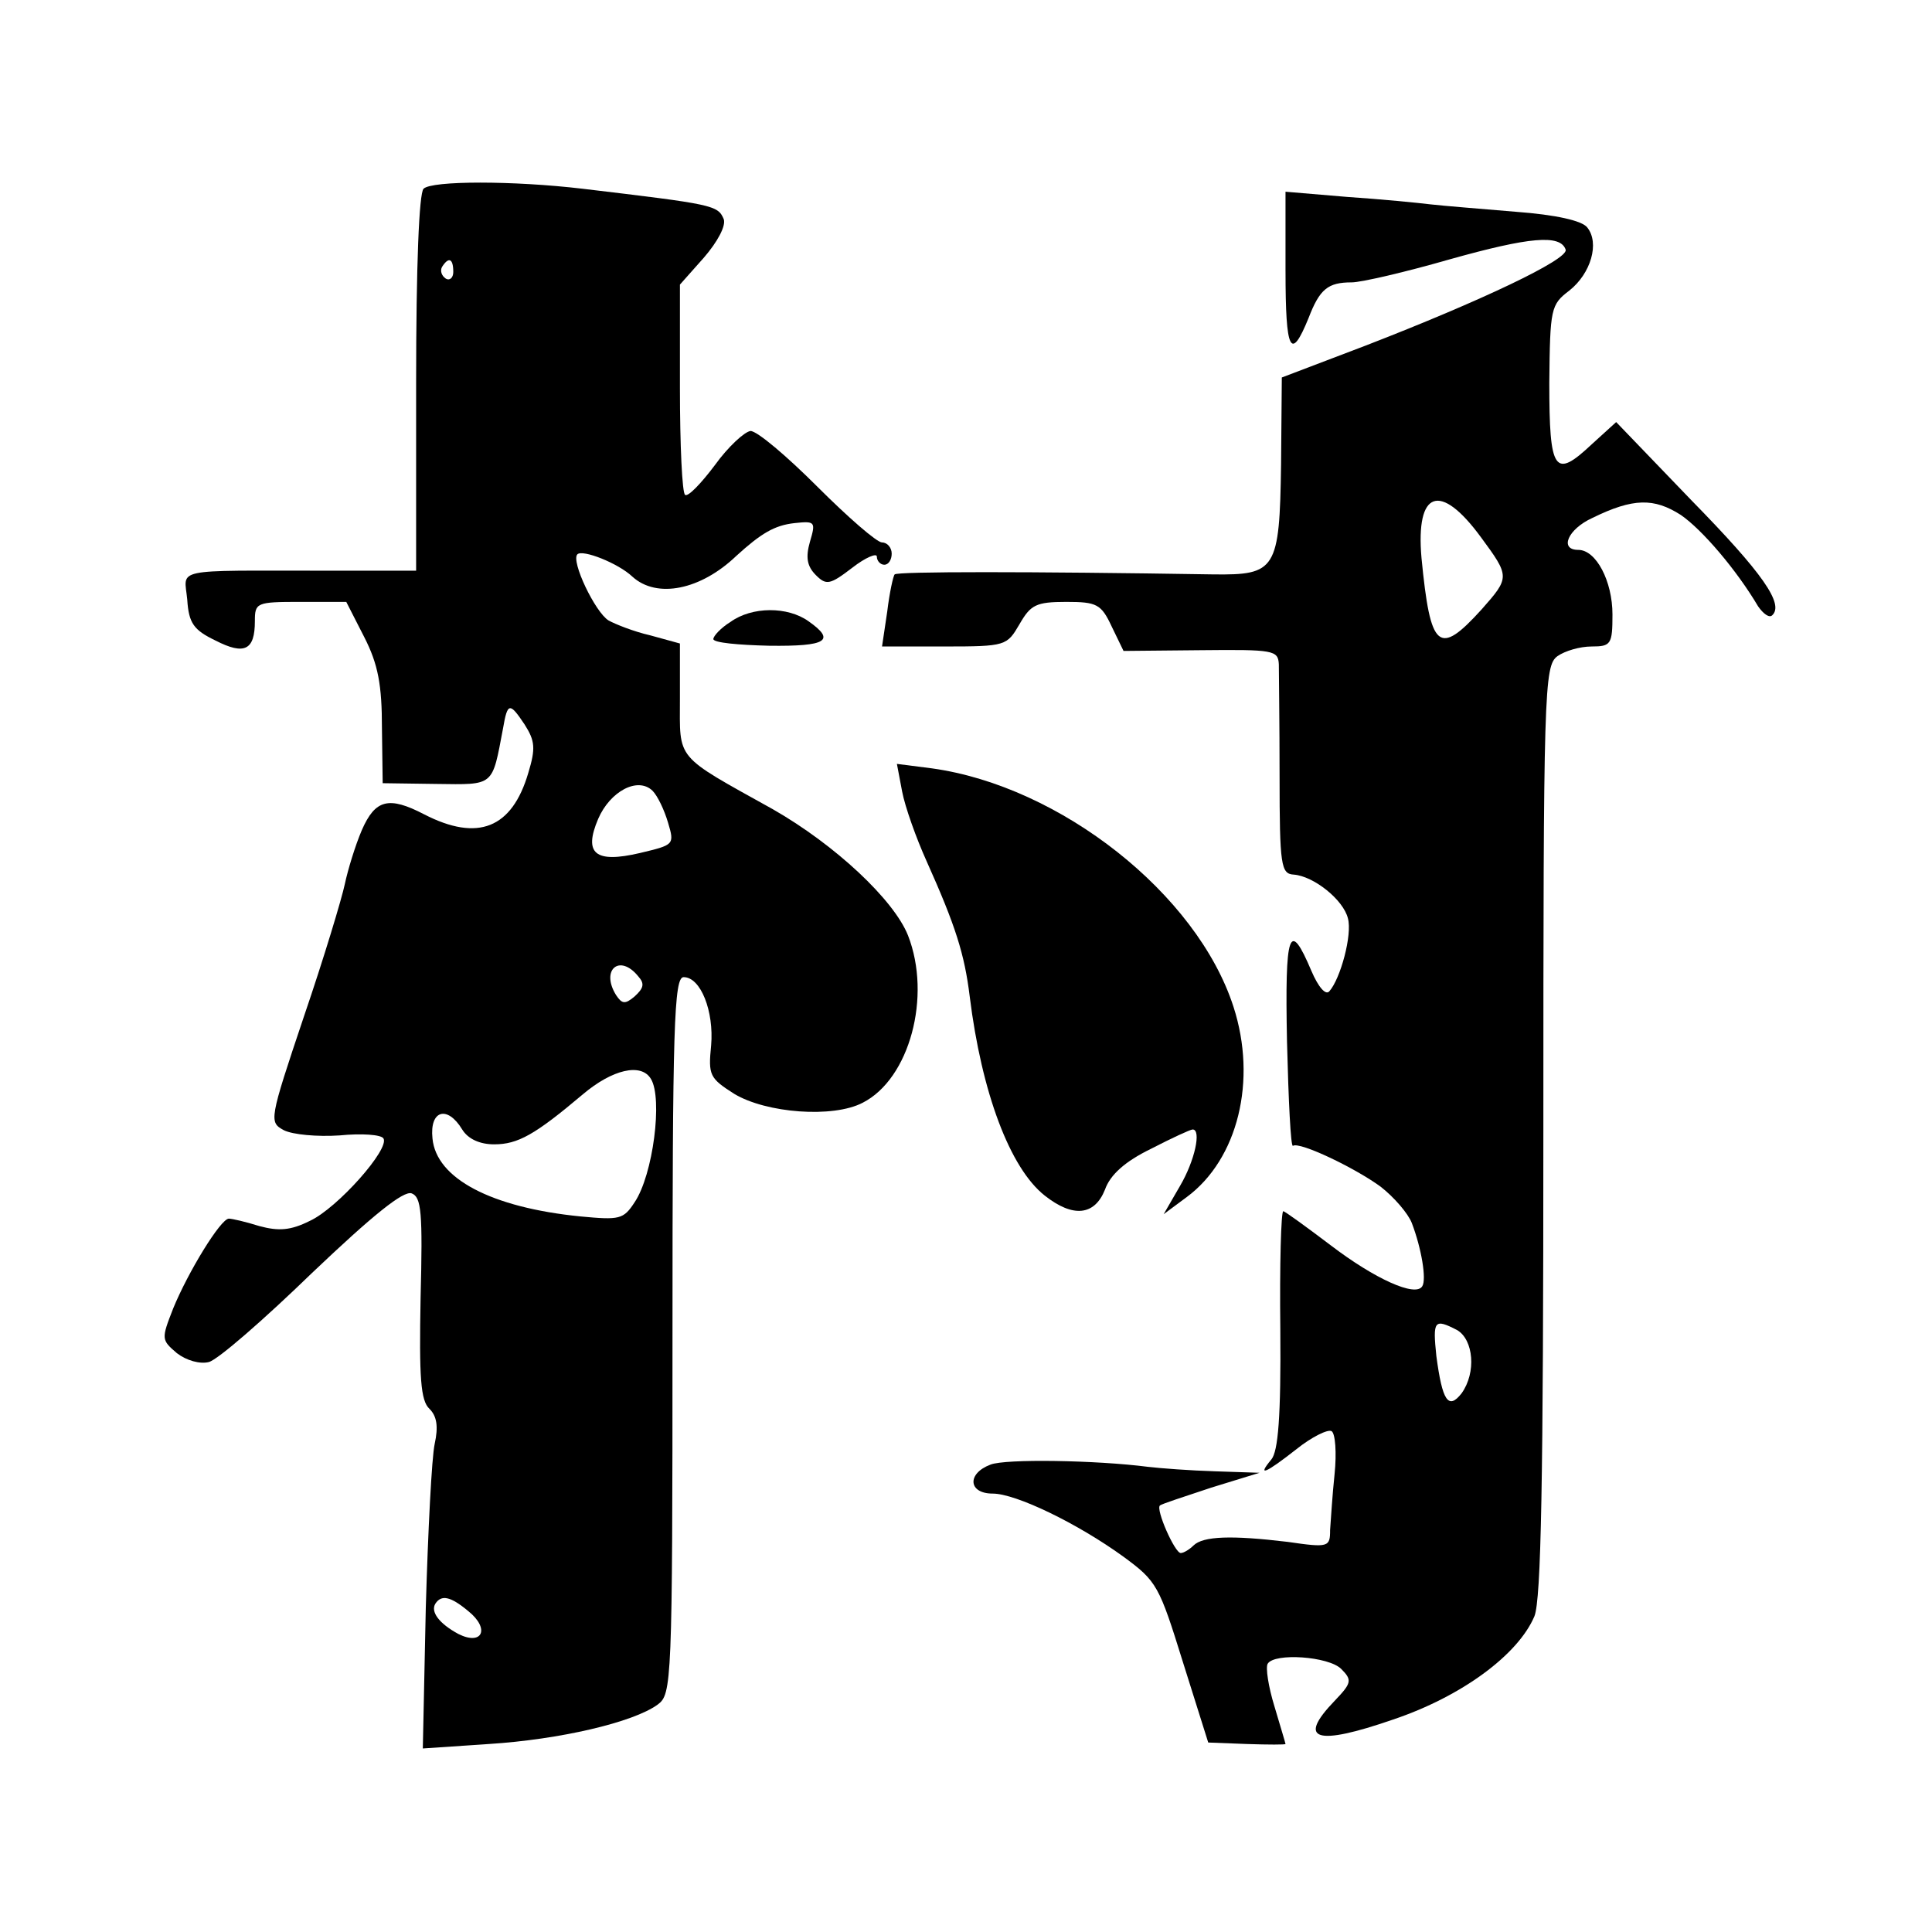
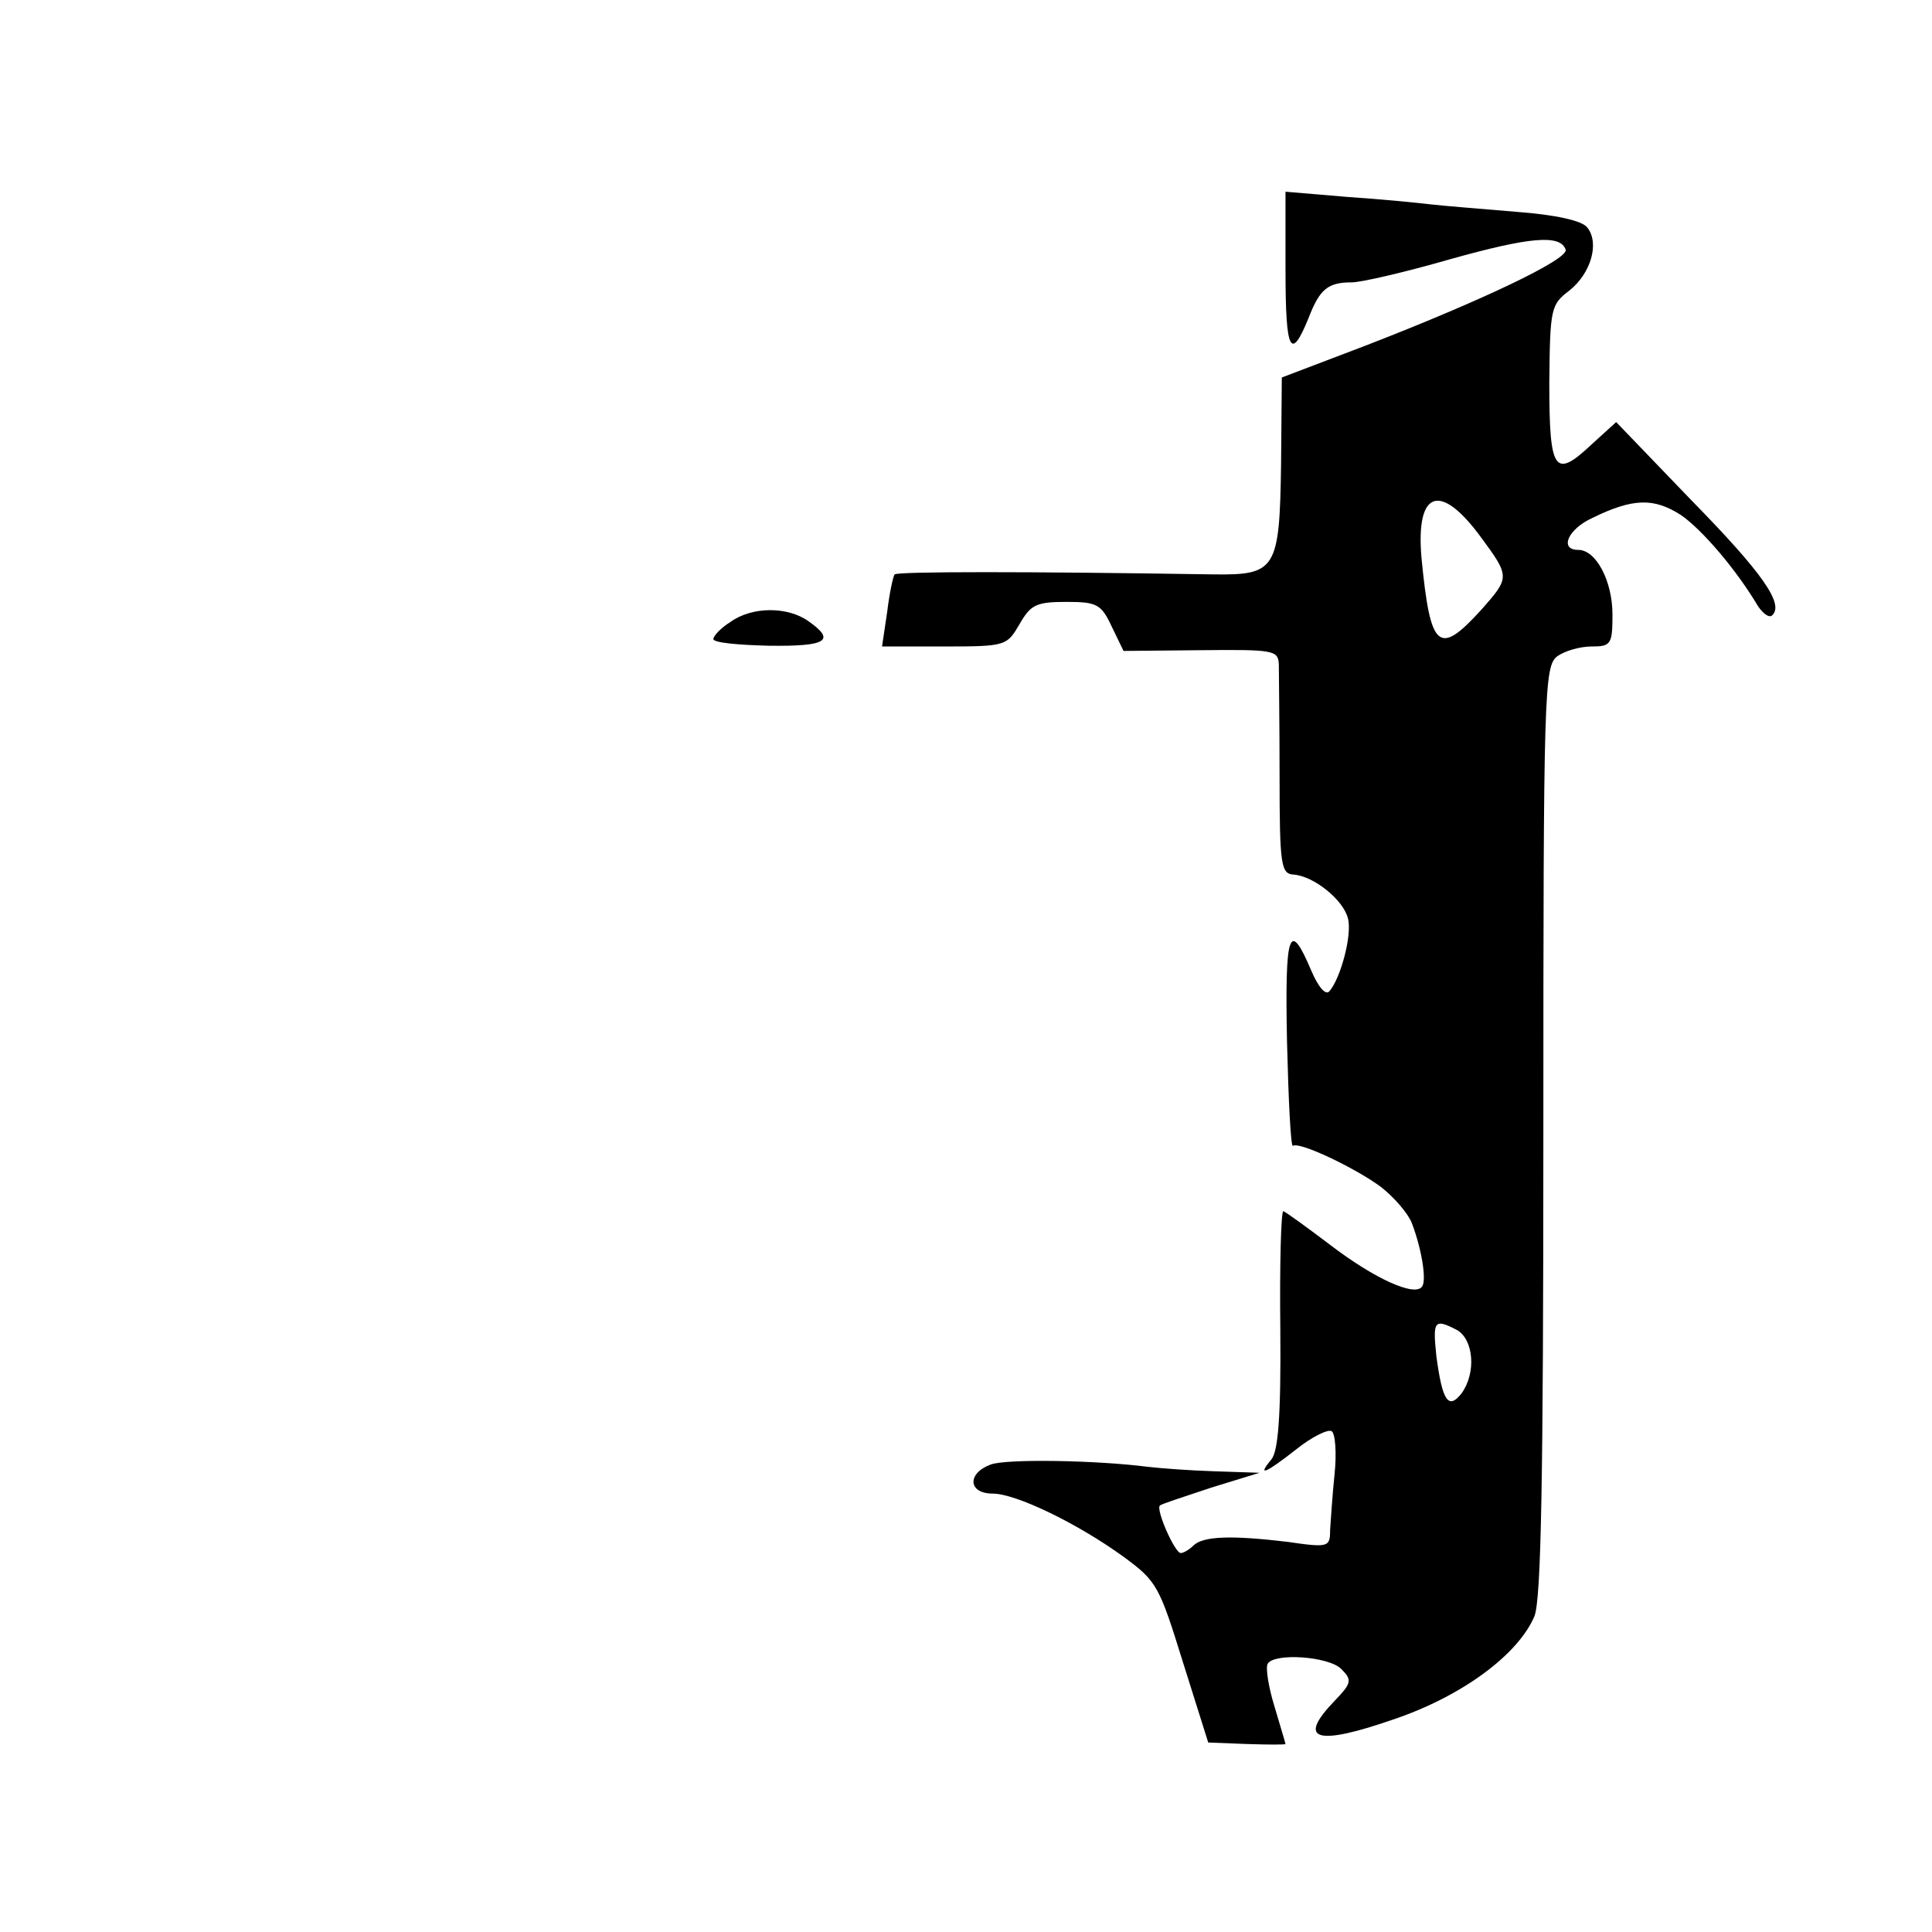
<svg xmlns="http://www.w3.org/2000/svg" version="1.0" width="260pt" height="260pt" viewBox="0 0 260 260" preserveAspectRatio="xMidYMid meet">
  <g transform="translate(0,260) scale(0.1,-0.1)" fill="#000000" stroke="none">
-     <path d="M570 2346 c-6 -6 -10 -102 -10 -262 l0 -252 -122 0 c-209 0 -190 4 -186 -39 2 -32 9 -41 38 -55 39 -20 53 -13 53 26 0 25 2 26 61 26 l62 0 24 -47 c19 -37 24 -65 24 -123 l1 -74 72 -1 c79 -1 75 -4 90 75 6 35 9 35 29 5 14 -22 15 -32 5 -65 -22 -75 -68 -93 -140 -56 -48 25 -66 20 -84 -21 -9 -21 -19 -54 -23 -73 -4 -19 -28 -99 -55 -178 -47 -140 -47 -142 -27 -153 12 -6 45 -9 75 -7 30 3 56 1 59 -4 9 -14 -62 -94 -99 -111 -26 -13 -42 -14 -68 -7 -19 6 -37 10 -41 10 -11 0 -55 -72 -75 -121 -16 -41 -16 -42 5 -60 13 -10 31 -15 43 -12 12 3 74 57 139 120 82 78 123 111 134 107 13 -5 15 -25 12 -141 -2 -107 0 -138 12 -149 10 -10 12 -24 7 -47 -4 -18 -9 -117 -12 -221 l-4 -189 89 6 c95 6 194 29 227 53 19 14 20 27 20 497 0 415 2 482 15 482 23 0 41 -46 37 -92 -4 -40 -2 -44 31 -65 43 -26 133 -33 173 -12 63 32 93 143 61 225 -19 48 -98 122 -182 170 -133 74 -125 65 -125 149 l0 74 -40 11 c-22 5 -47 15 -56 20 -18 11 -51 80 -42 89 7 7 55 -12 74 -30 33 -30 92 -18 140 28 33 30 51 41 78 44 28 3 29 2 21 -25 -6 -21 -4 -33 8 -45 14 -14 19 -13 49 10 18 14 33 20 33 15 0 -6 5 -11 10 -11 6 0 10 7 10 15 0 8 -6 15 -13 15 -7 0 -46 34 -87 75 -41 41 -81 75 -90 75 -8 -1 -30 -21 -48 -46 -18 -24 -36 -43 -40 -40 -4 2 -7 67 -7 144 l0 139 32 36 c19 22 30 43 27 52 -8 19 -14 20 -190 41 -93 11 -203 11 -214 0z m40 -112 c0 -8 -5 -12 -10 -9 -6 4 -8 11 -5 16 9 14 15 11 15 -7z m289 -741 c9 -30 8 -30 -38 -41 -60 -14 -76 -1 -56 46 16 37 53 57 73 38 7 -7 16 -26 21 -43z m-40 -207 c9 -10 7 -16 -5 -27 -13 -11 -17 -10 -25 2 -21 34 5 56 30 25z m17 -138 c16 -26 3 -129 -22 -166 -15 -23 -20 -24 -73 -19 -120 12 -194 51 -199 105 -4 38 20 45 40 12 8 -13 24 -20 43 -20 32 0 55 13 119 67 40 34 79 43 92 21z m-246 -716 c30 -24 19 -47 -13 -31 -26 14 -38 30 -31 41 8 12 20 10 44 -10z" />
    <path d="M1730 2235 c0 -108 7 -122 31 -63 15 39 26 48 58 48 13 0 73 14 132 31 107 30 149 34 156 13 4 -13 -114 -69 -269 -129 l-113 -43 -1 -117 c-2 -142 -7 -149 -91 -148 -250 4 -425 4 -429 0 -2 -2 -7 -25 -10 -50 l-7 -47 84 0 c83 0 84 1 101 30 15 26 22 30 63 30 41 0 47 -3 61 -33 l16 -33 104 1 c98 1 104 0 105 -19 0 -12 1 -80 1 -151 0 -120 2 -131 19 -132 27 -2 67 -34 73 -59 6 -22 -10 -81 -25 -98 -5 -6 -15 6 -24 27 -30 71 -36 54 -33 -95 2 -79 5 -142 8 -140 9 6 84 -30 118 -55 18 -14 37 -36 42 -49 13 -34 20 -76 14 -85 -9 -15 -64 10 -123 55 -33 25 -62 46 -64 46 -3 0 -5 -72 -4 -159 1 -118 -3 -164 -12 -175 -20 -24 -8 -19 34 14 20 16 42 27 47 24 5 -3 7 -29 4 -58 -3 -28 -5 -62 -6 -75 0 -23 -2 -24 -57 -16 -75 9 -114 8 -127 -5 -5 -5 -13 -10 -17 -10 -8 0 -34 59 -28 64 2 2 33 12 69 24 l65 20 -60 2 c-33 1 -73 4 -90 6 -70 9 -192 11 -212 3 -32 -12 -30 -39 3 -39 31 0 114 -40 176 -85 45 -33 48 -39 80 -142 l34 -108 52 -2 c29 -1 52 -1 52 0 0 1 -7 24 -15 51 -8 26 -12 52 -9 57 9 15 82 10 99 -7 15 -15 14 -19 -9 -43 -51 -53 -25 -61 79 -25 92 31 168 87 190 139 9 23 12 179 12 654 0 593 1 625 19 638 10 7 30 13 46 13 26 0 28 3 28 43 0 45 -22 87 -46 87 -26 0 -14 28 19 43 55 27 83 27 119 4 29 -20 75 -74 104 -123 7 -10 15 -16 19 -12 16 15 -12 56 -109 155 l-101 105 -33 -30 c-50 -47 -57 -37 -57 83 1 100 2 105 27 124 29 23 41 64 24 85 -7 9 -42 17 -96 21 -47 4 -98 8 -115 10 -16 2 -67 7 -112 10 l-83 7 0 -107z m263 -358 c39 -53 39 -54 1 -97 -58 -64 -69 -54 -81 69 -8 91 25 103 80 28z m-32 -1067 c22 -13 26 -57 6 -85 -18 -23 -26 -10 -34 50 -5 48 -3 51 28 35z" />
    <path d="M983 1763 c-13 -8 -23 -19 -23 -23 0 -5 34 -8 75 -9 78 -1 90 7 53 33 -28 20 -76 20 -105 -1z" />
-     <path d="M1214 1535 c4 -21 19 -63 33 -94 39 -87 51 -125 58 -182 16 -129 54 -231 101 -268 38 -30 67 -27 81 8 7 20 27 38 62 55 27 14 53 26 56 26 12 0 3 -42 -17 -76 l-22 -38 31 23 c69 51 95 157 63 256 -49 152 -233 297 -406 321 l-47 6 7 -37z" />
  </g>
</svg>